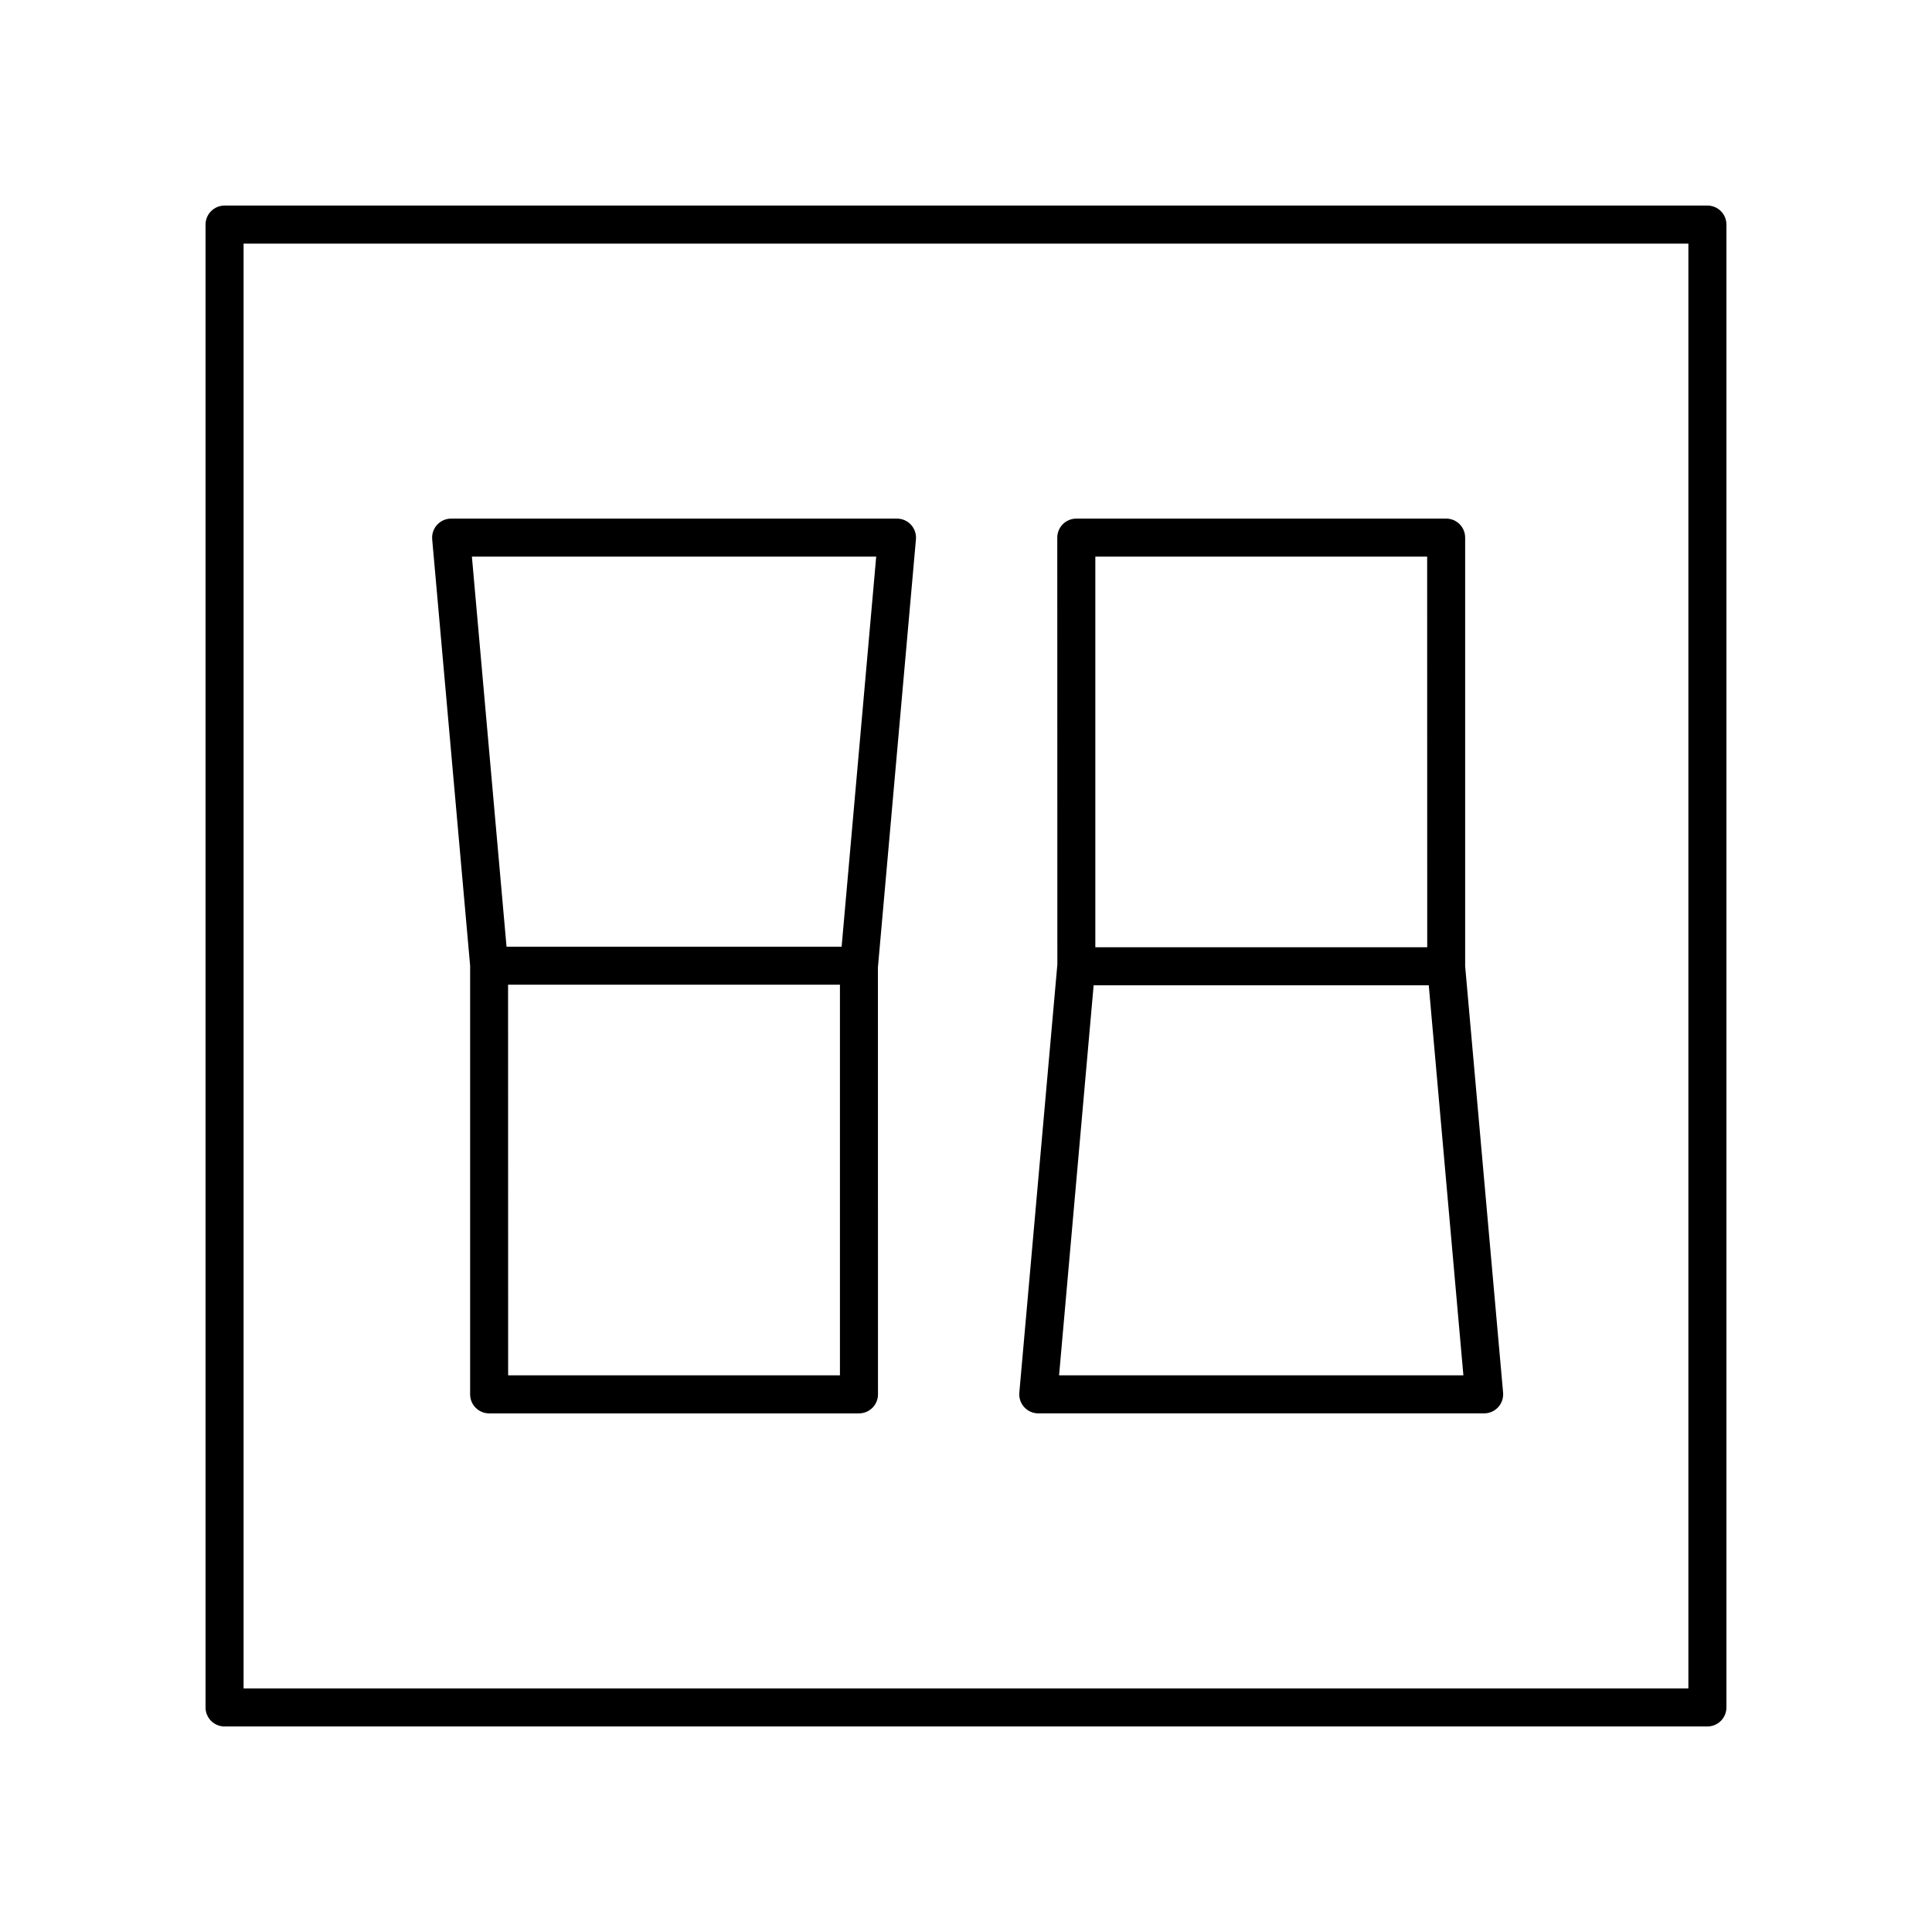
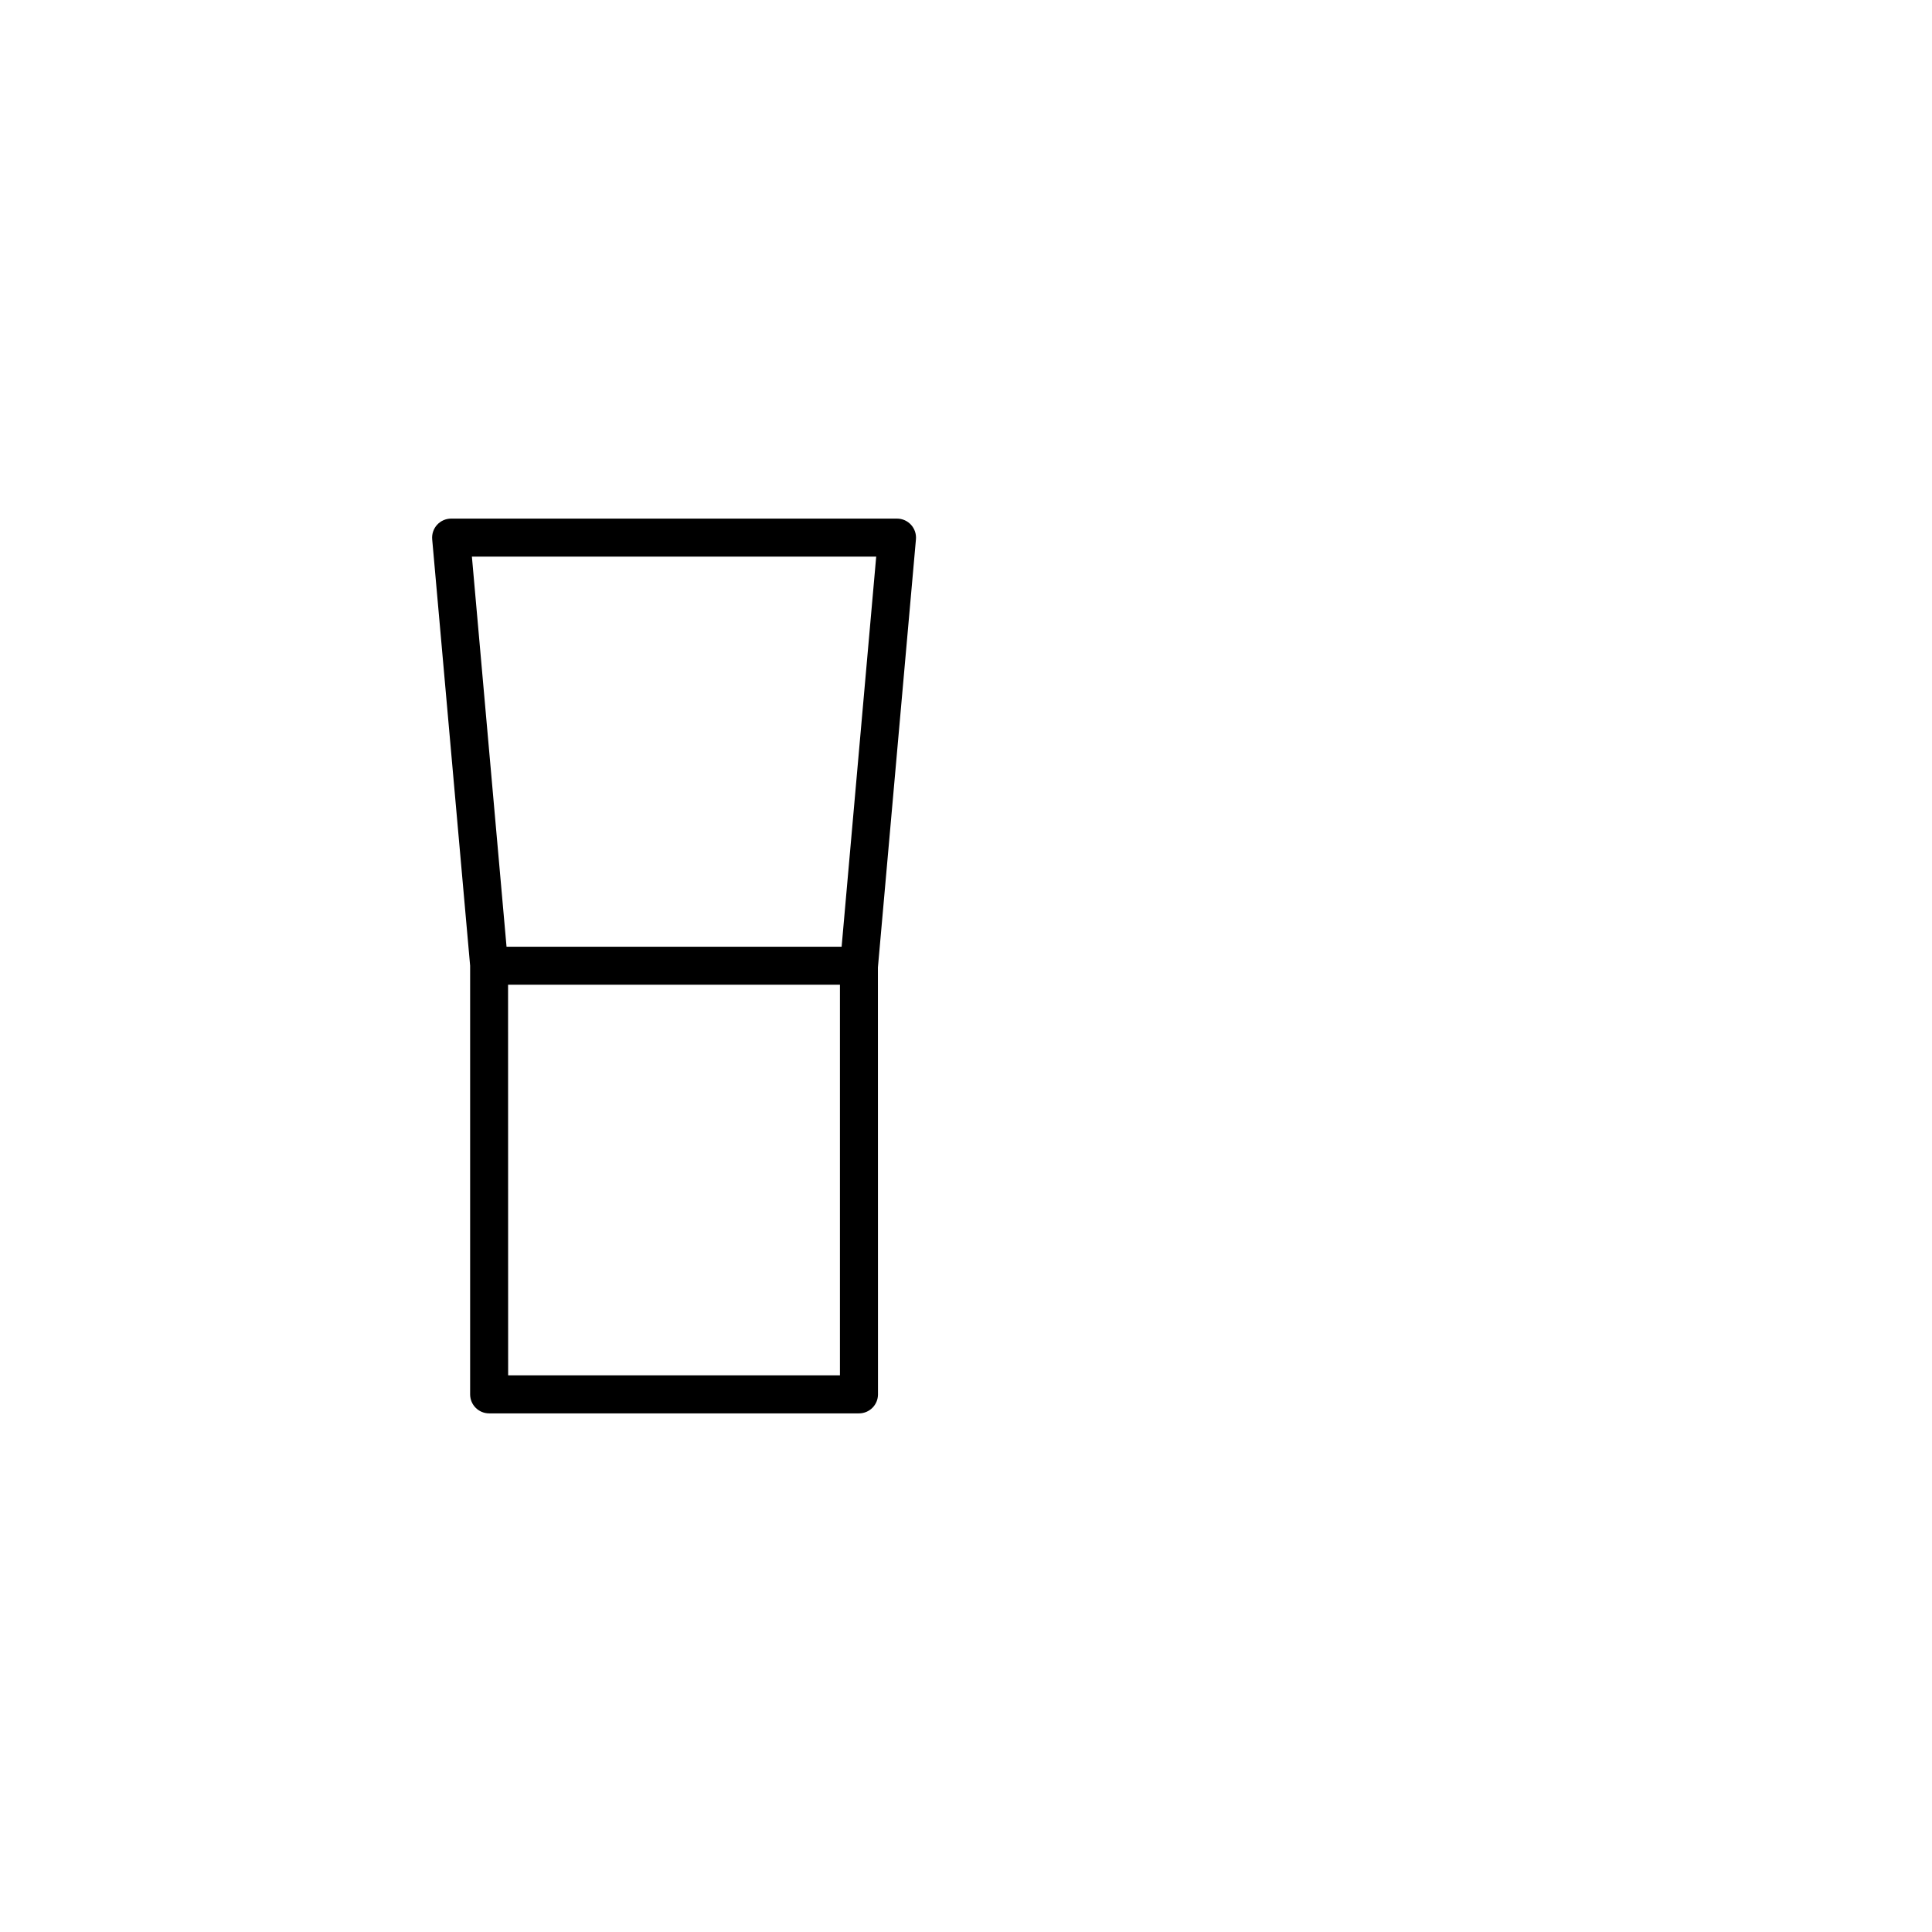
<svg xmlns="http://www.w3.org/2000/svg" fill="#000000" width="800px" height="800px" version="1.1" viewBox="144 144 512 512">
  <g>
-     <path d="m596.48 198.48h-392.97c-2.785 0-5.039 2.254-5.039 5.039v392.97c0 2.785 2.254 5.039 5.039 5.039h392.97c2.785 0 5.039-2.254 5.039-5.039v-392.98c0-2.785-2.254-5.035-5.039-5.035zm-5.039 392.97h-382.89v-382.89h382.89z" />
-     <path d="m415.44 516.92c0.953 1.043 2.301 1.637 3.715 1.637h118.16c1.41 0 2.762-0.594 3.715-1.637s1.426-2.434 1.305-3.848l-10.055-113.01v-113.59c0-2.785-2.254-5.039-5.039-5.039l-98.012 0.004c-2.785 0-5.039 2.254-5.039 5.039l0.02 113.14-10.078 113.46c-0.121 1.41 0.352 2.801 1.305 3.844zm106.77-225.41 0.02 103.52-87.957 0.004v-103.52zm-88.383 113.59h88.809l9.18 103.38h-107.15z" />
    <path d="m268.59 513.52c0 2.785 2.254 5.039 5.039 5.039h98.008c2.785 0 5.039-2.254 5.039-5.039l-0.02-113.14 10.078-113.46c0.121-1.41-0.348-2.805-1.305-3.848-0.953-1.043-2.301-1.637-3.715-1.637h-118.16c-1.41 0-2.762 0.594-3.715 1.637-0.953 1.043-1.426 2.434-1.305 3.848l10.055 113.01zm10.074-5.039-0.02-103.52h87.949v103.52zm97.539-216.97-9.164 103.38h-88.801l-9.18-103.38z" />
  </g>
</svg>